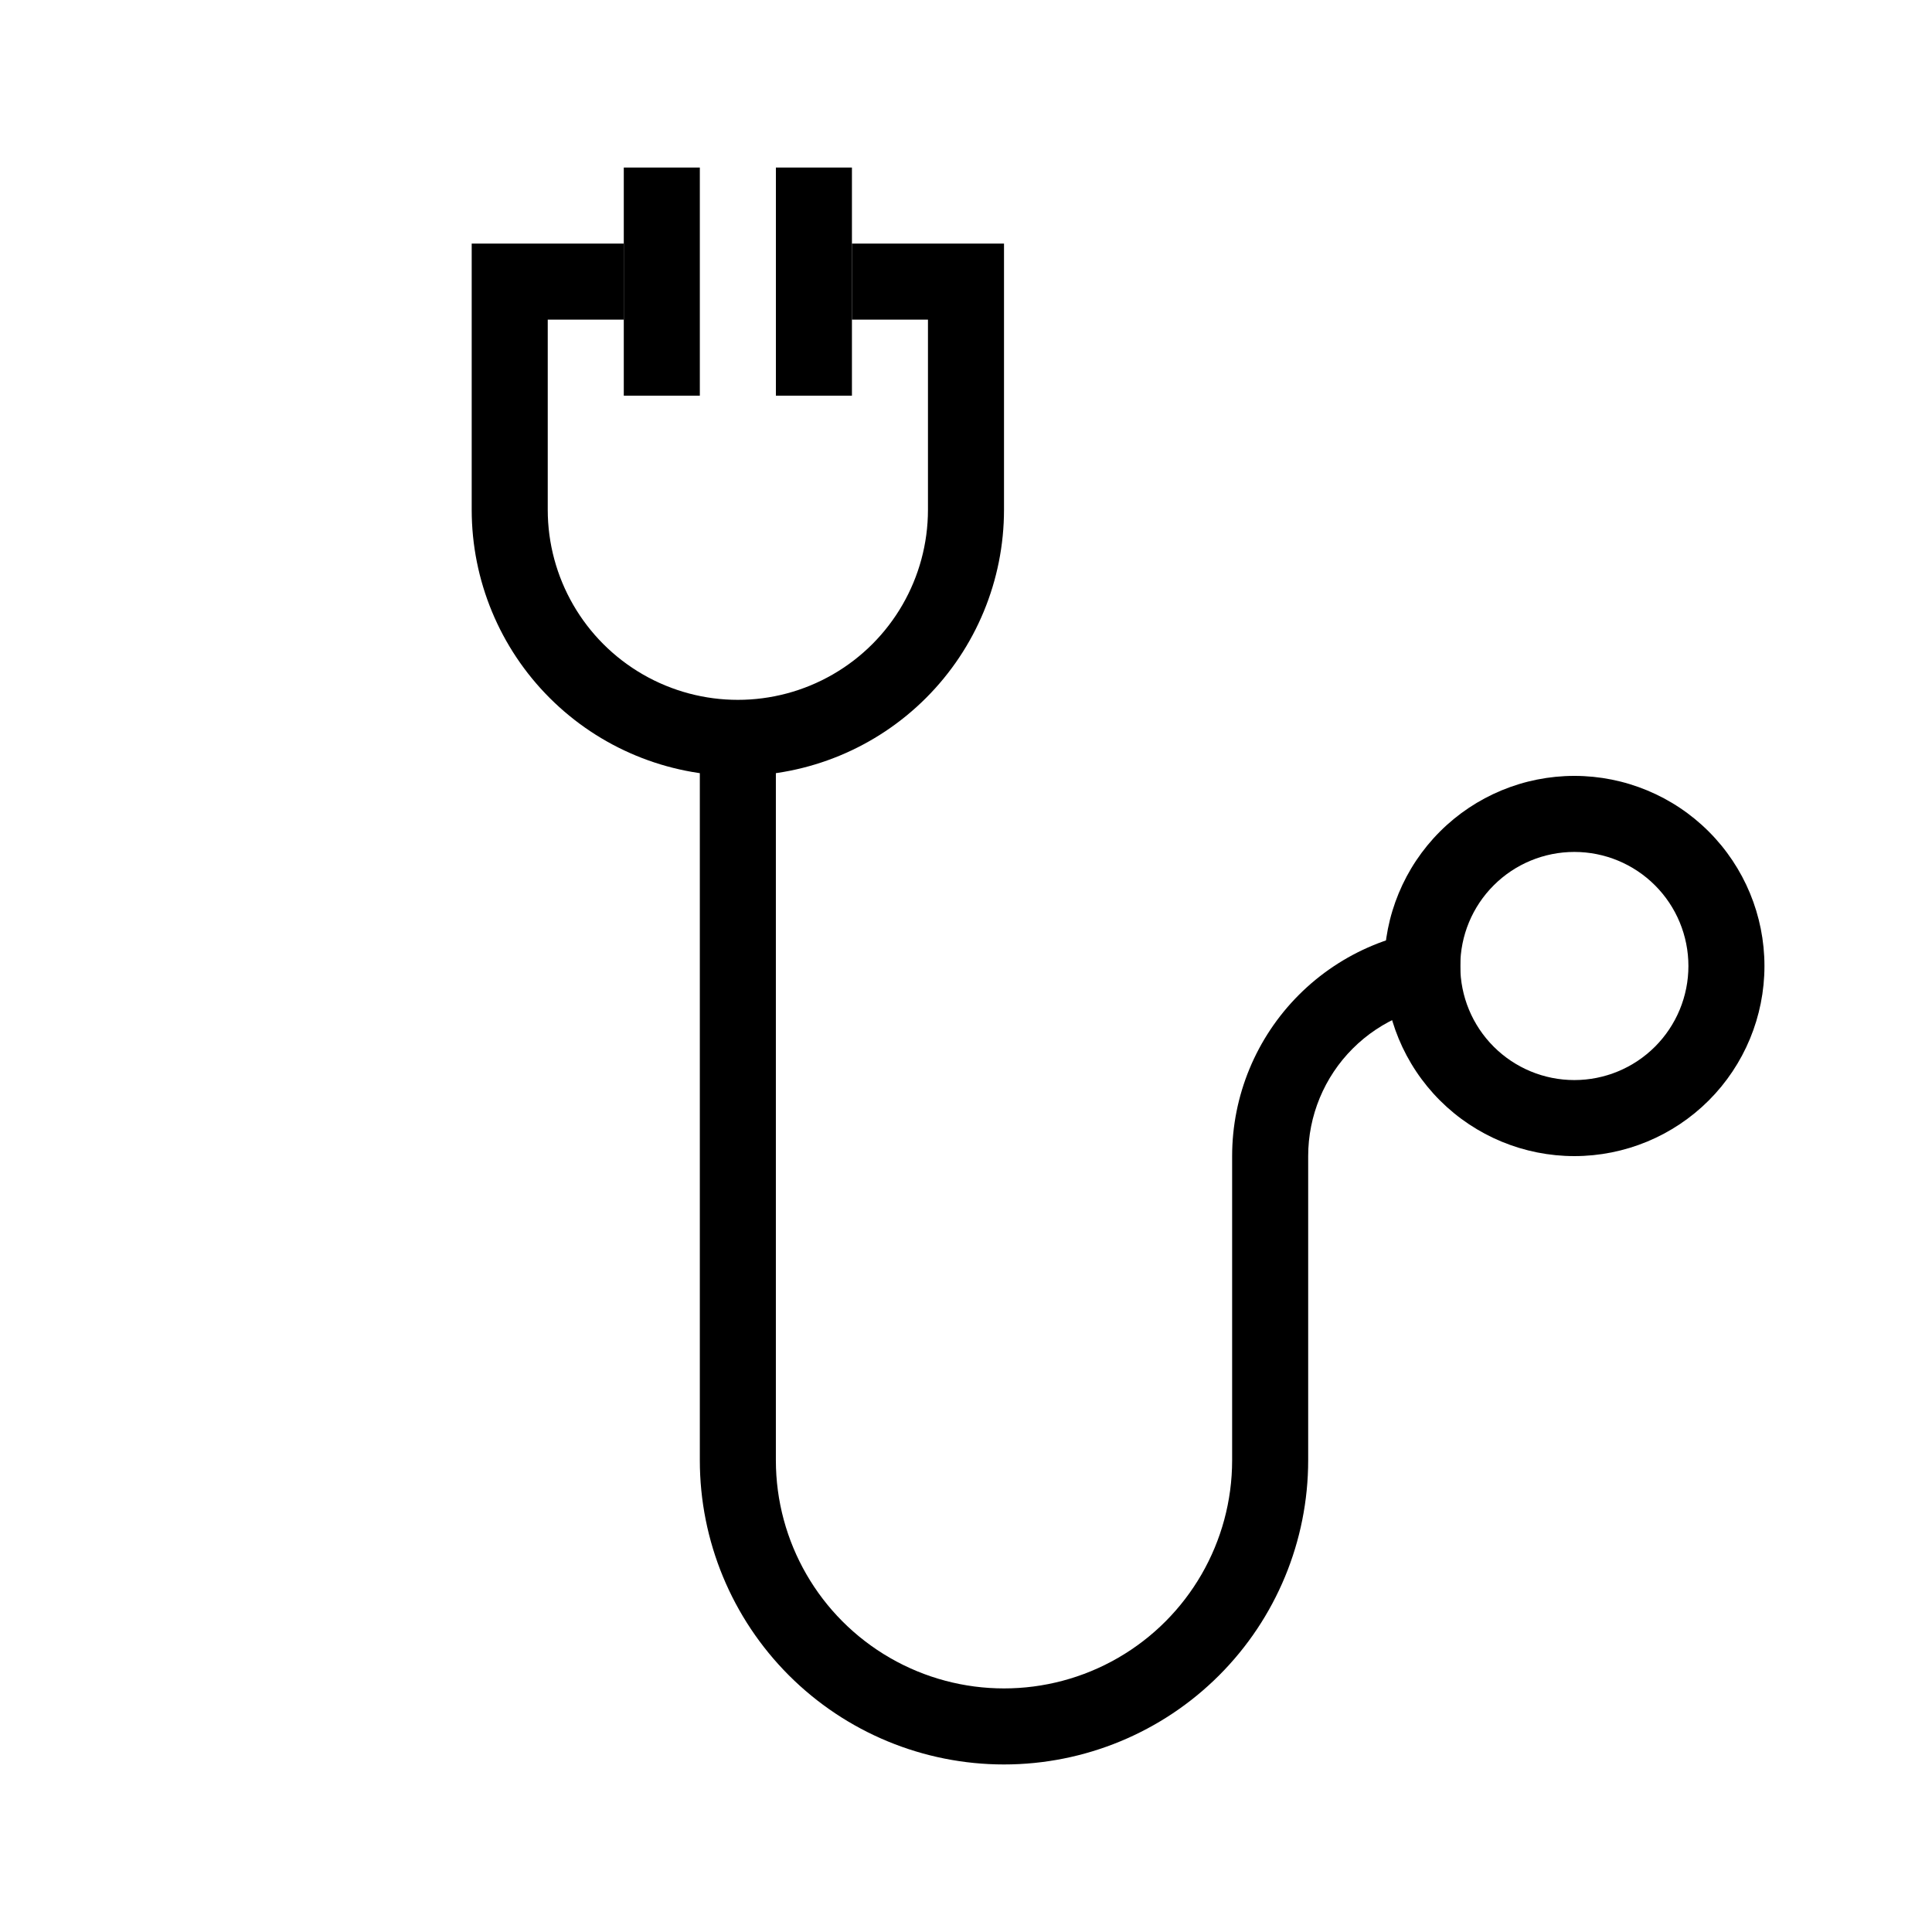
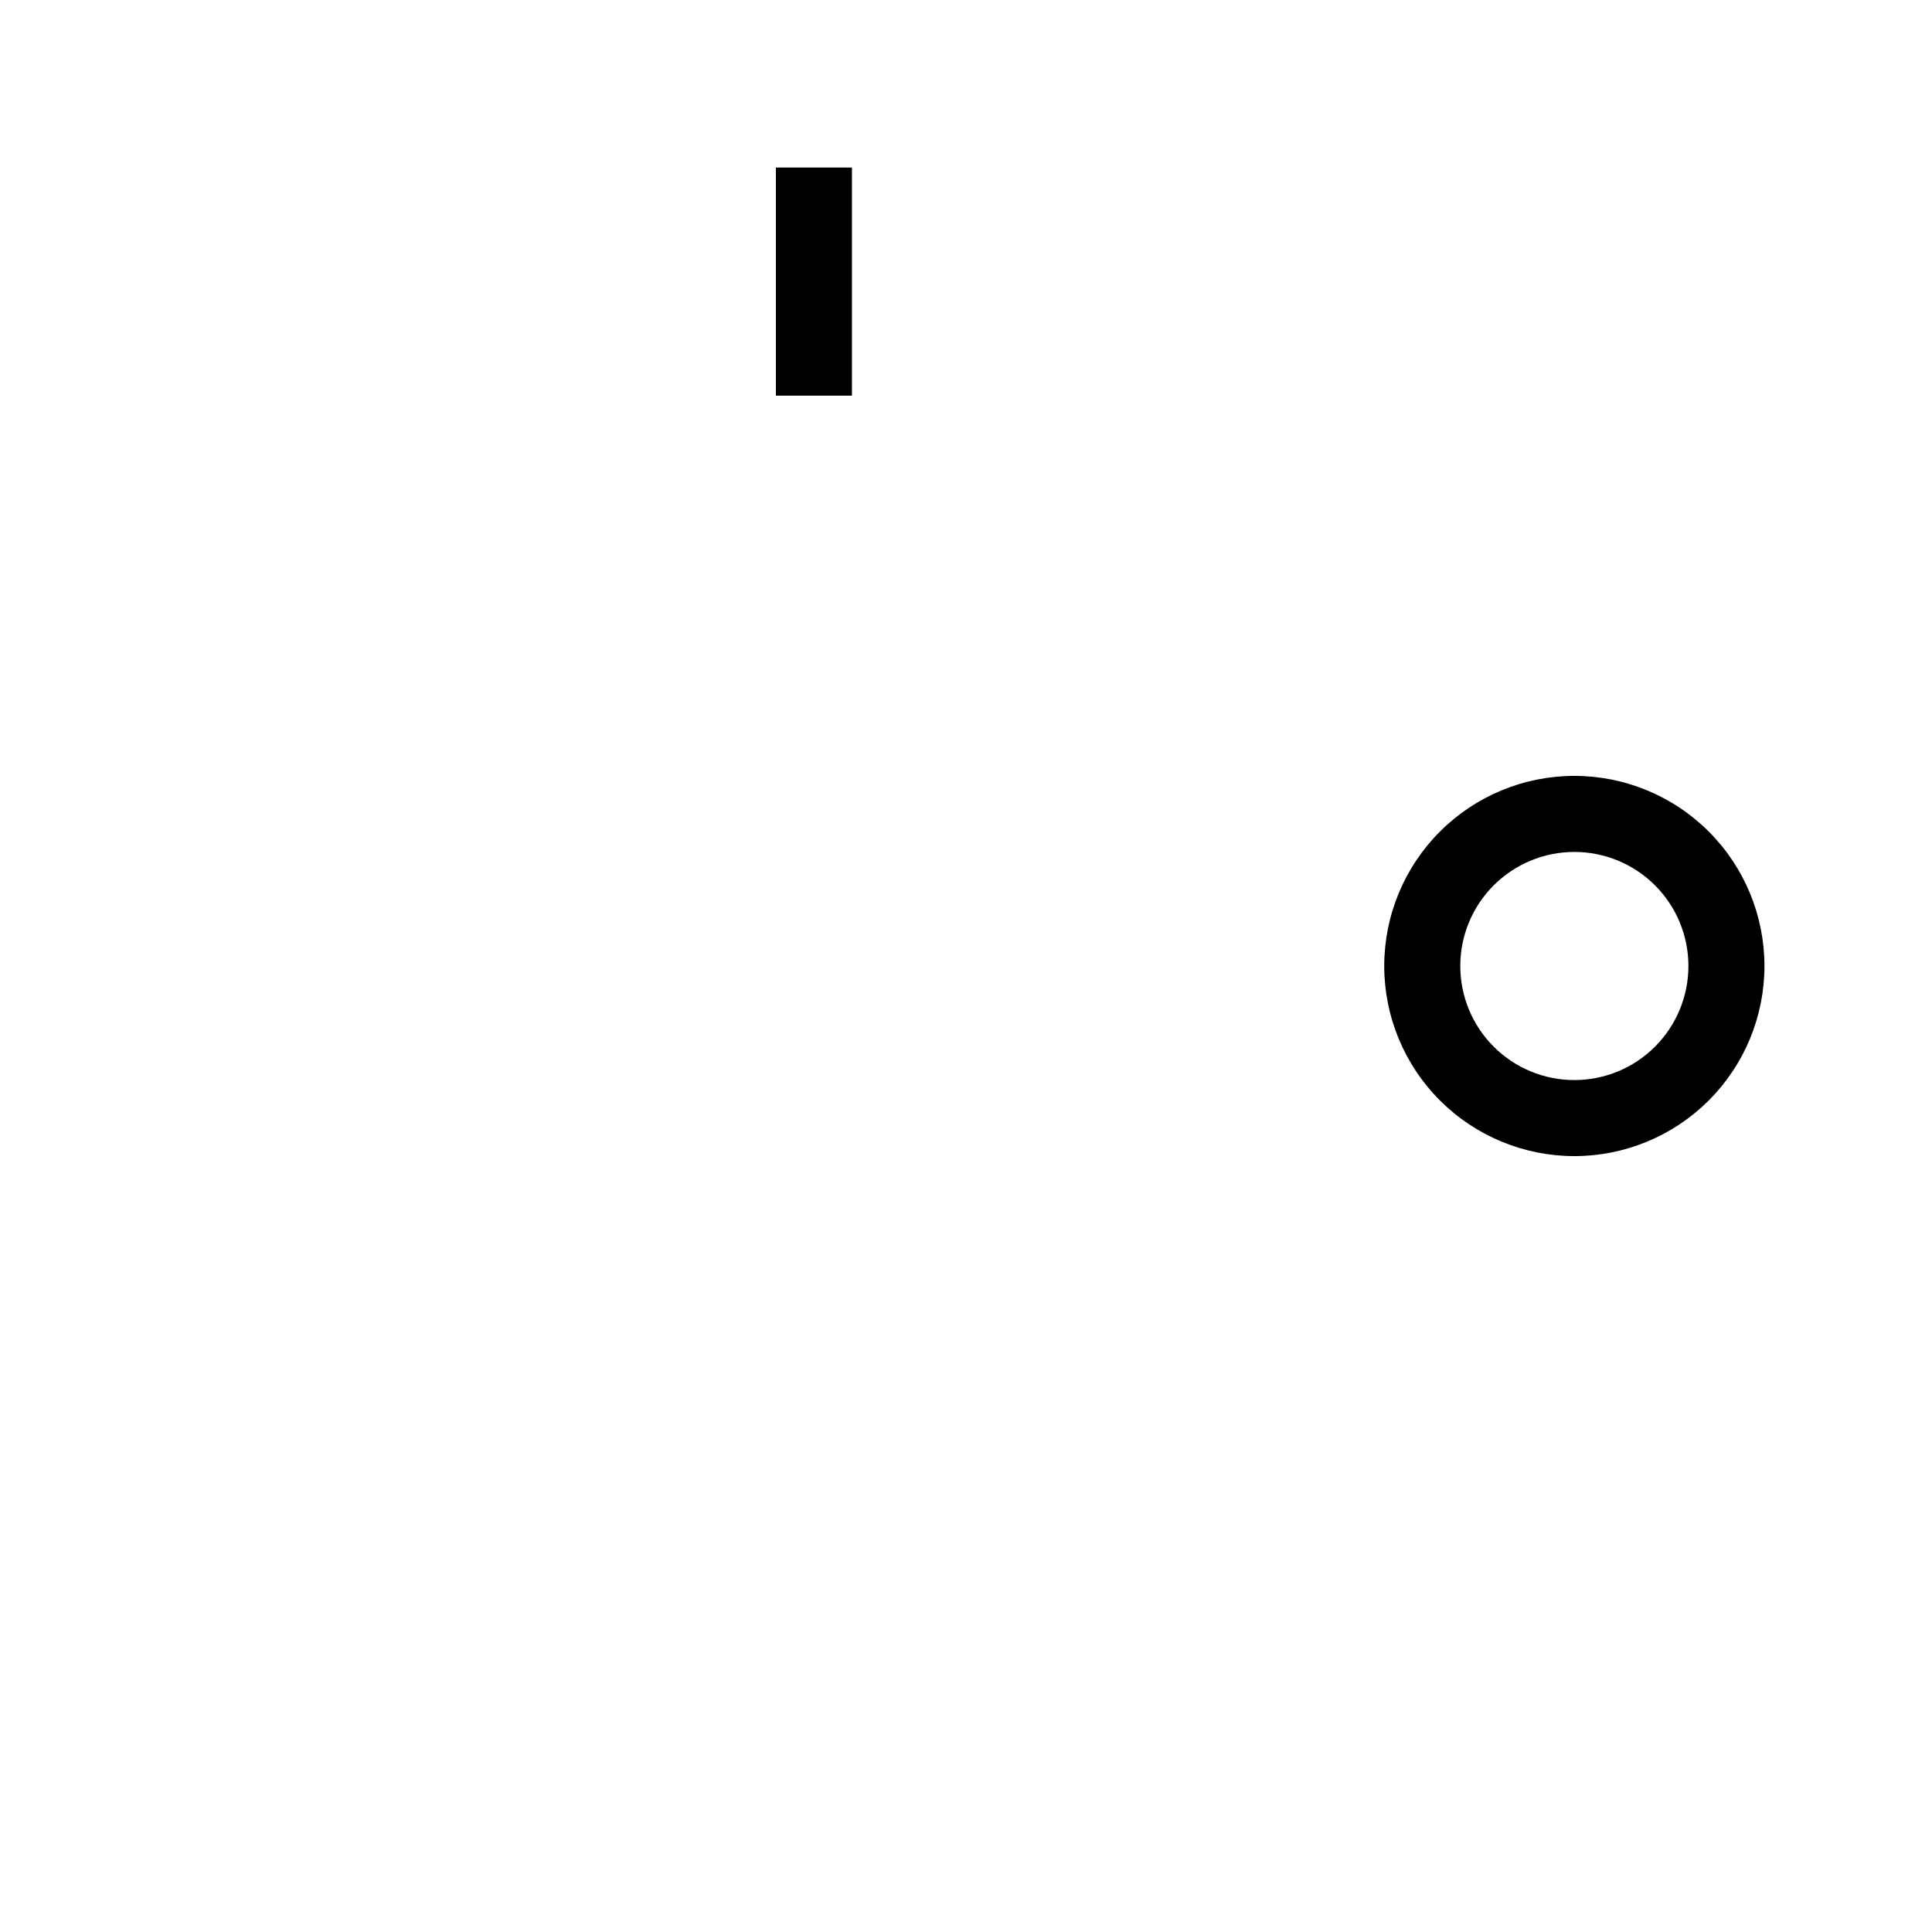
<svg xmlns="http://www.w3.org/2000/svg" fill="#000000" width="800px" height="800px" version="1.1" viewBox="144 144 512 512">
  <g>
-     <path d="m339.54 349.62c-18.707 0-36.648-7.43-49.875-20.66-13.23-13.227-20.66-31.168-20.66-49.871v-70.535h40.305v20.152h-20.152v50.383c0 17.996 9.602 34.629 25.191 43.629 15.586 9 34.793 9 50.379 0 15.59-9 25.191-25.633 25.191-43.629v-50.383h-20.152v-20.152h40.305v70.535c0 18.703-7.43 36.645-20.66 49.871-13.227 13.23-31.168 20.66-49.871 20.66z" />
-     <path d="m410.07 611.6c-21.379 0-41.883-8.492-57-23.609-15.117-15.117-23.609-35.621-23.609-57v-191.45h20.152v191.45c0 21.602 11.523 41.559 30.23 52.359 18.703 10.797 41.75 10.797 60.457 0 18.703-10.801 30.227-30.758 30.227-52.359v-80.609c0-16.035 6.371-31.41 17.707-42.75 11.34-11.336 26.715-17.707 42.75-17.707v20.152c-10.688 0-20.941 4.246-28.5 11.805-7.559 7.559-11.805 17.812-11.805 28.5v80.609c0 21.379-8.492 41.883-23.609 57-15.117 15.117-35.621 23.609-57 23.609z" />
    <path d="m561.22 450.38c-13.363 0-26.176-5.309-35.625-14.754-9.449-9.449-14.758-22.266-14.758-35.625 0-13.363 5.309-26.18 14.758-35.625 9.449-9.449 22.262-14.758 35.625-14.758 13.359 0 26.176 5.309 35.625 14.758 9.445 9.445 14.754 22.262 14.754 35.625 0 13.359-5.309 26.176-14.754 35.625-9.449 9.445-22.266 14.754-35.625 14.754zm0-80.609c-8.02 0-15.707 3.184-21.375 8.855-5.672 5.668-8.855 13.355-8.855 21.375 0 8.016 3.184 15.703 8.855 21.375 5.668 5.668 13.355 8.852 21.375 8.852 8.016 0 15.703-3.184 21.375-8.852 5.668-5.672 8.852-13.359 8.852-21.375 0-8.02-3.184-15.707-8.852-21.375-5.672-5.672-13.359-8.855-21.375-8.855z" />
-     <path d="m309.31 188.4h20.152v60.457h-20.152z" />
    <path d="m349.62 188.4h20.152v60.457h-20.152z" />
  </g>
</svg>